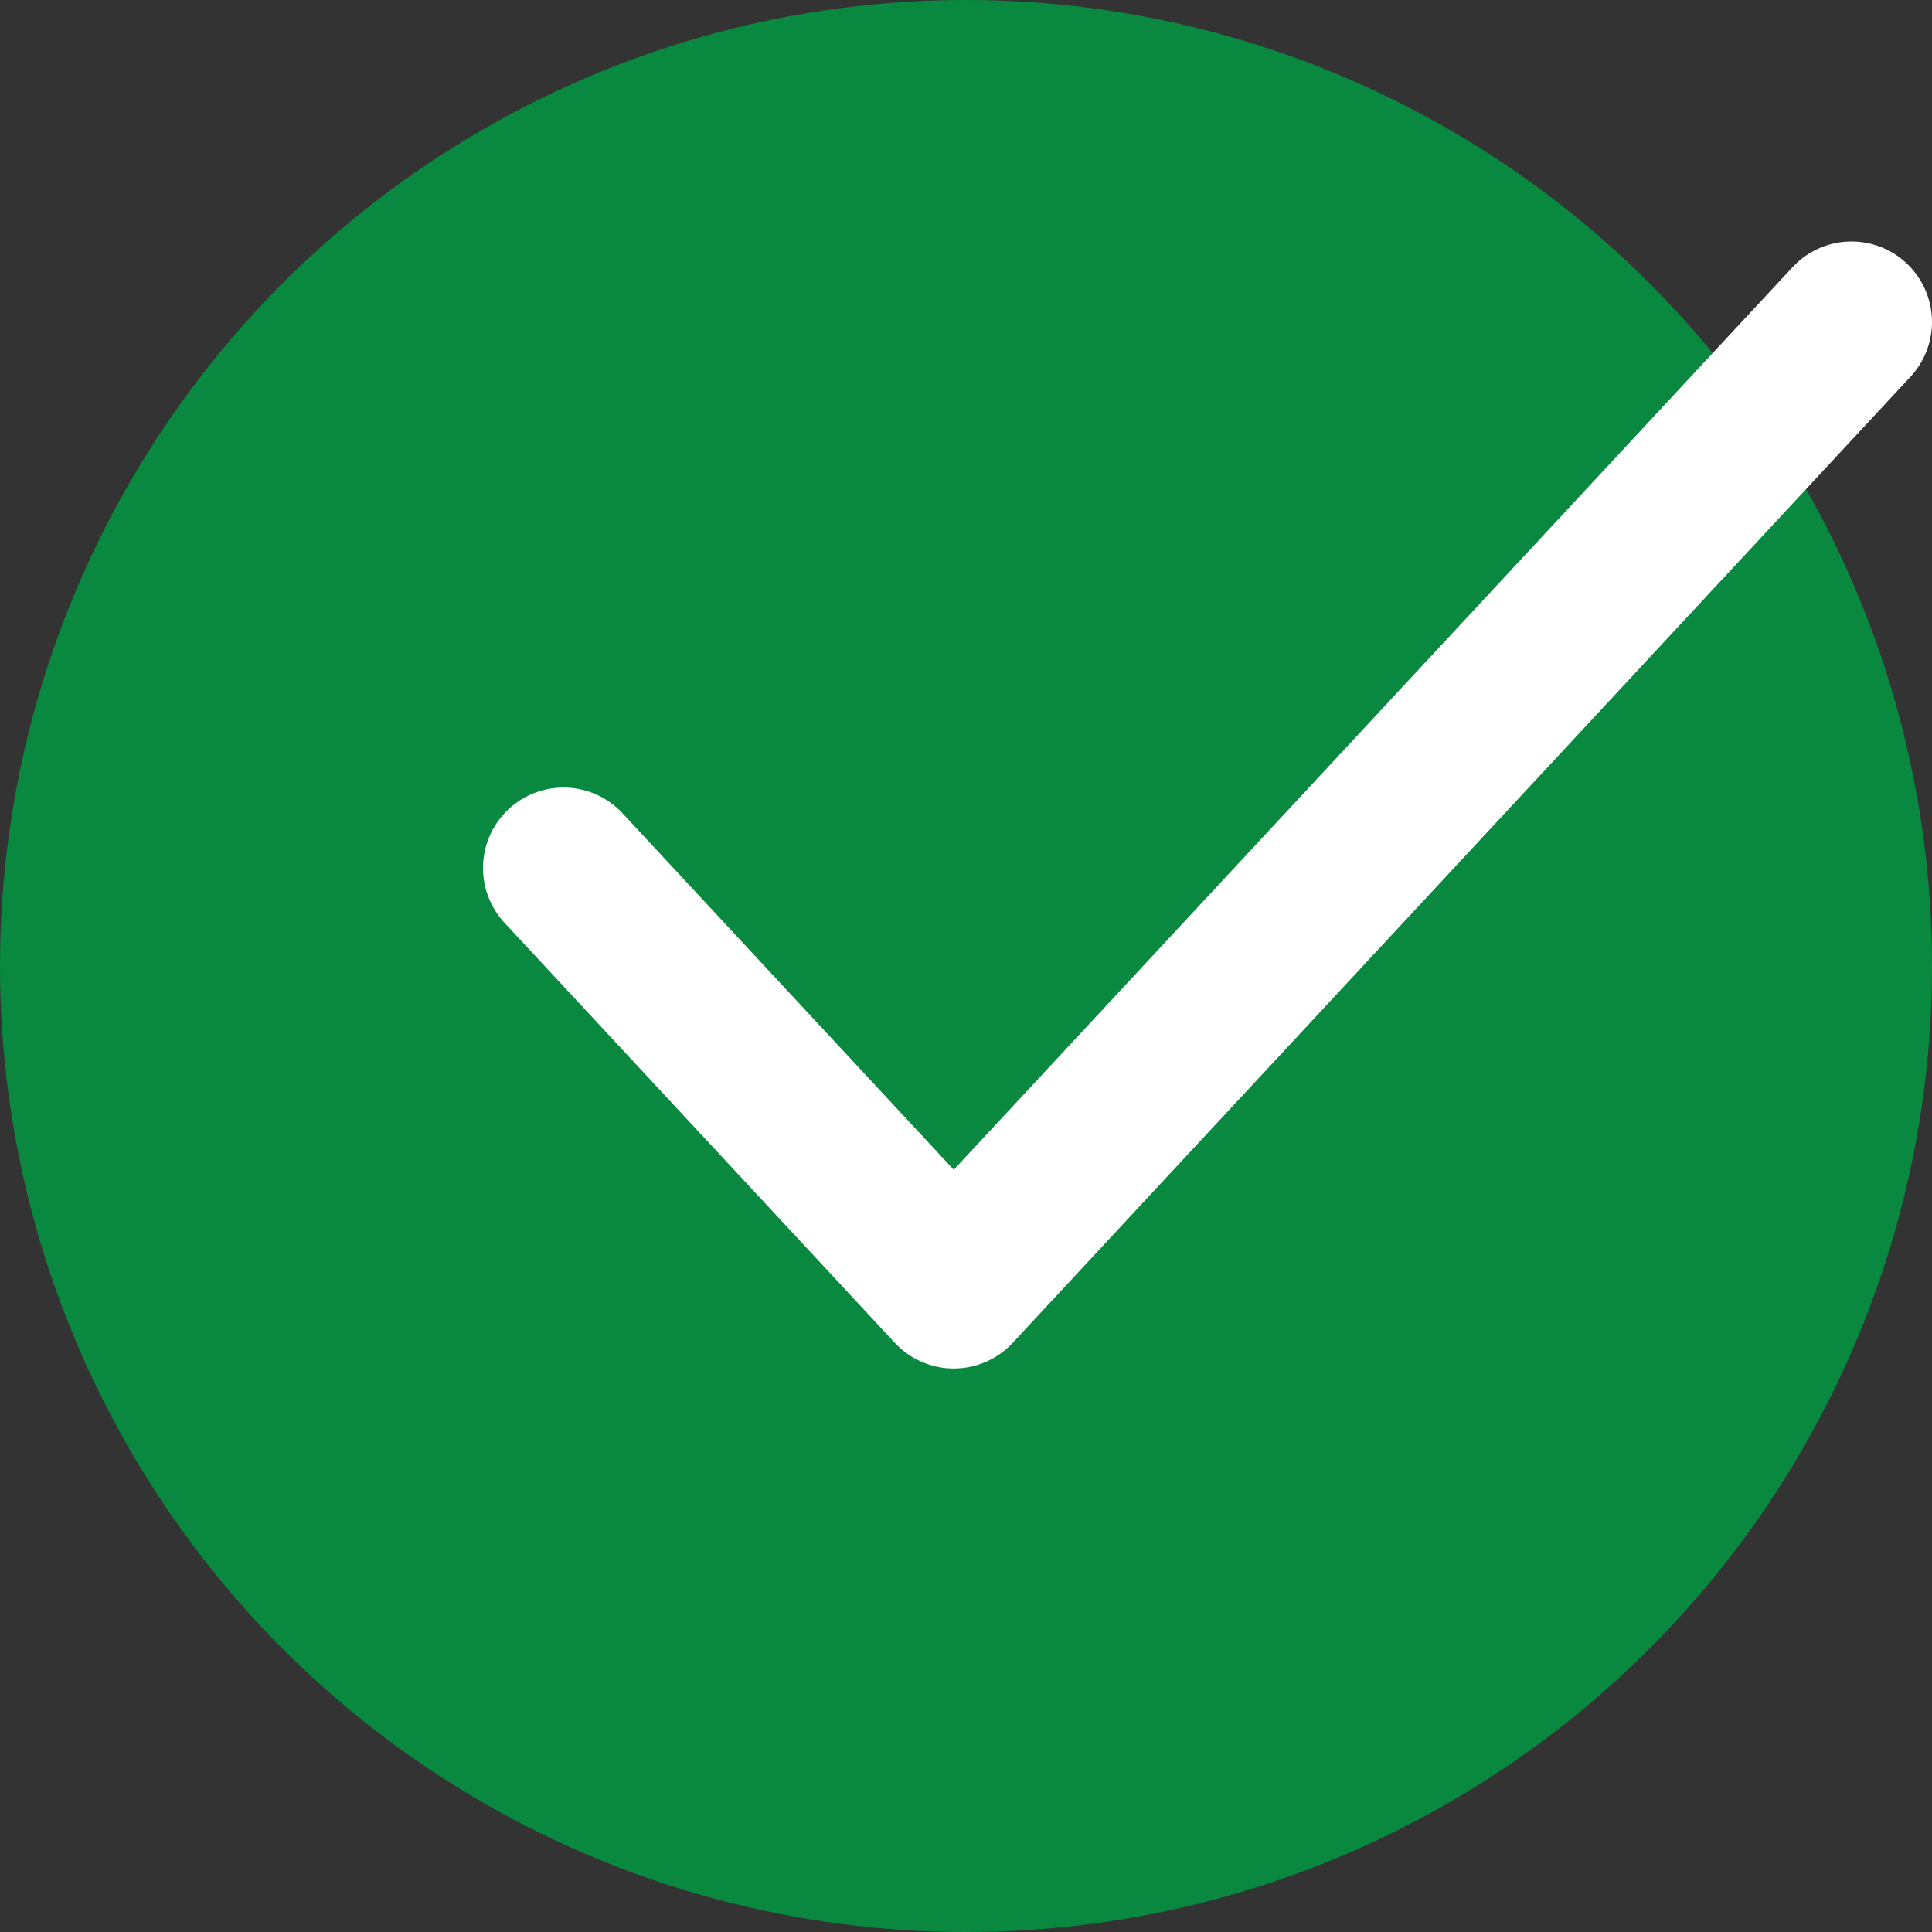
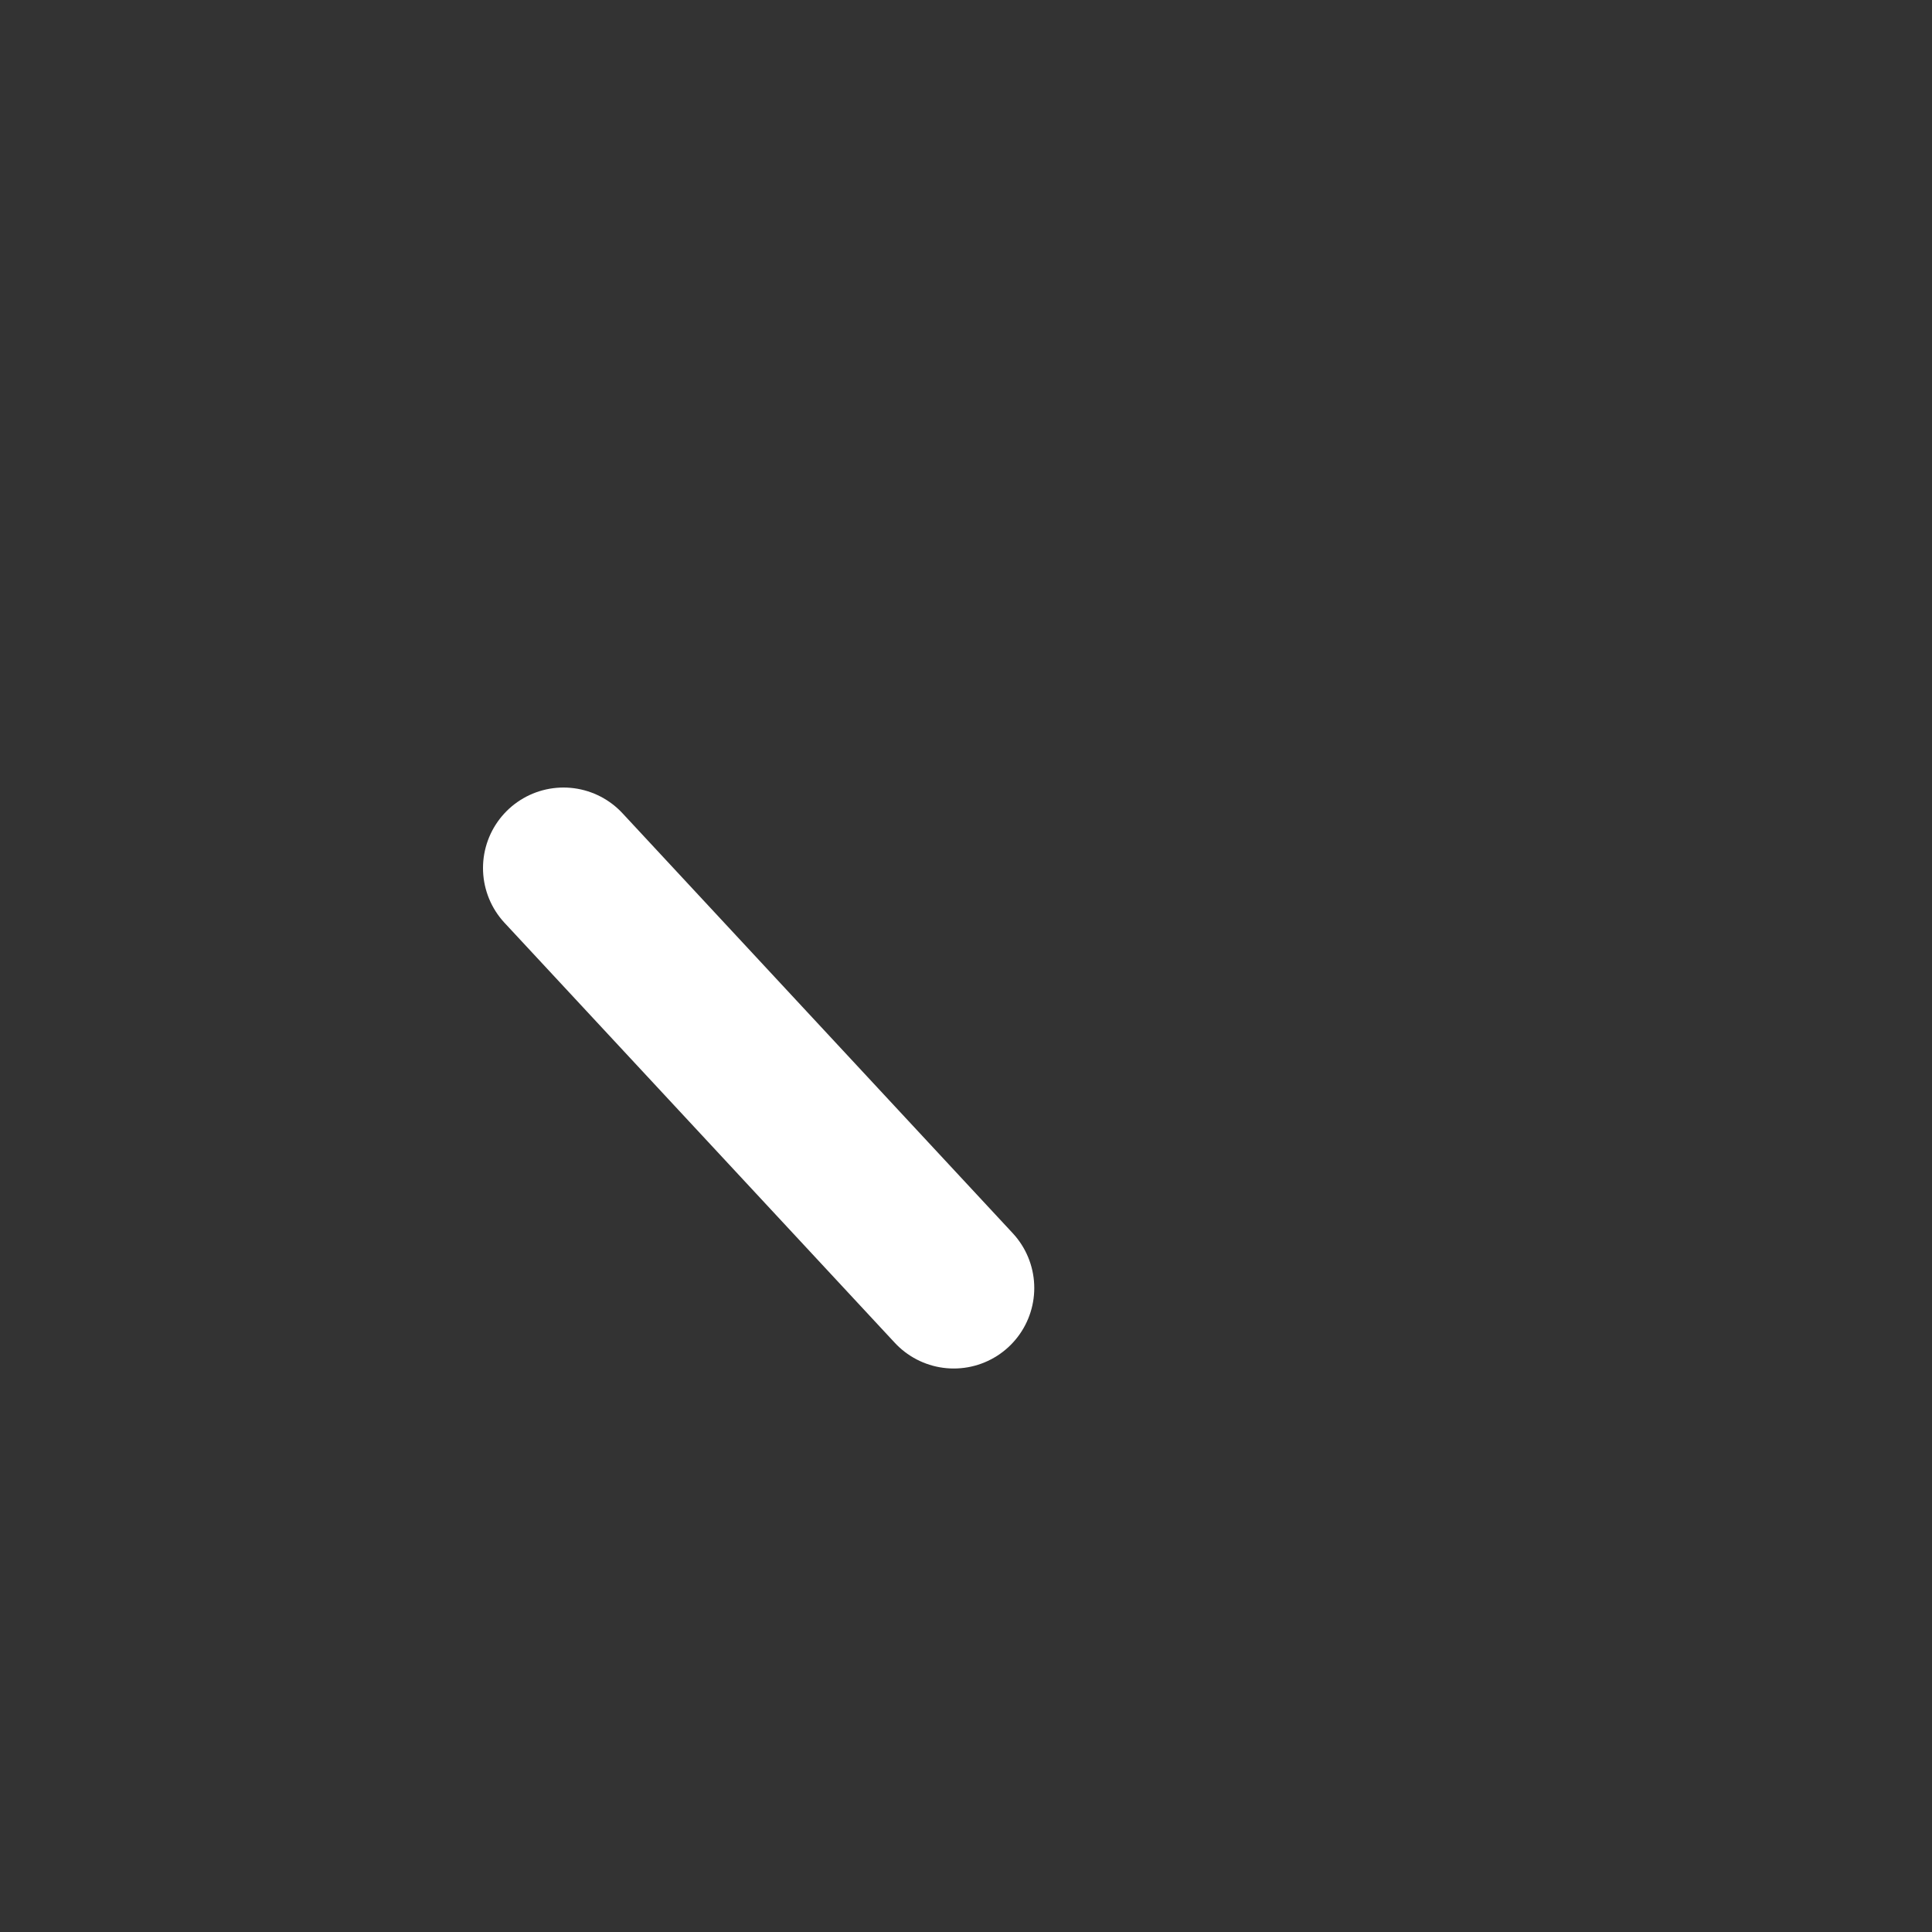
<svg xmlns="http://www.w3.org/2000/svg" width="24" height="24" viewBox="0 0 24 24" fill="none">
  <rect x="0" y="0" width="24" height="24" fill="#333333" stroke="none" />
-   <circle cx="12" cy="12" r="12" fill="#098940" />
-   <path d="M7 10.783L11.848 16L23 4" stroke="white" stroke-width="2" stroke-linecap="round" stroke-linejoin="round" />
+   <path d="M7 10.783L11.848 16" stroke="white" stroke-width="2" stroke-linecap="round" stroke-linejoin="round" />
</svg>